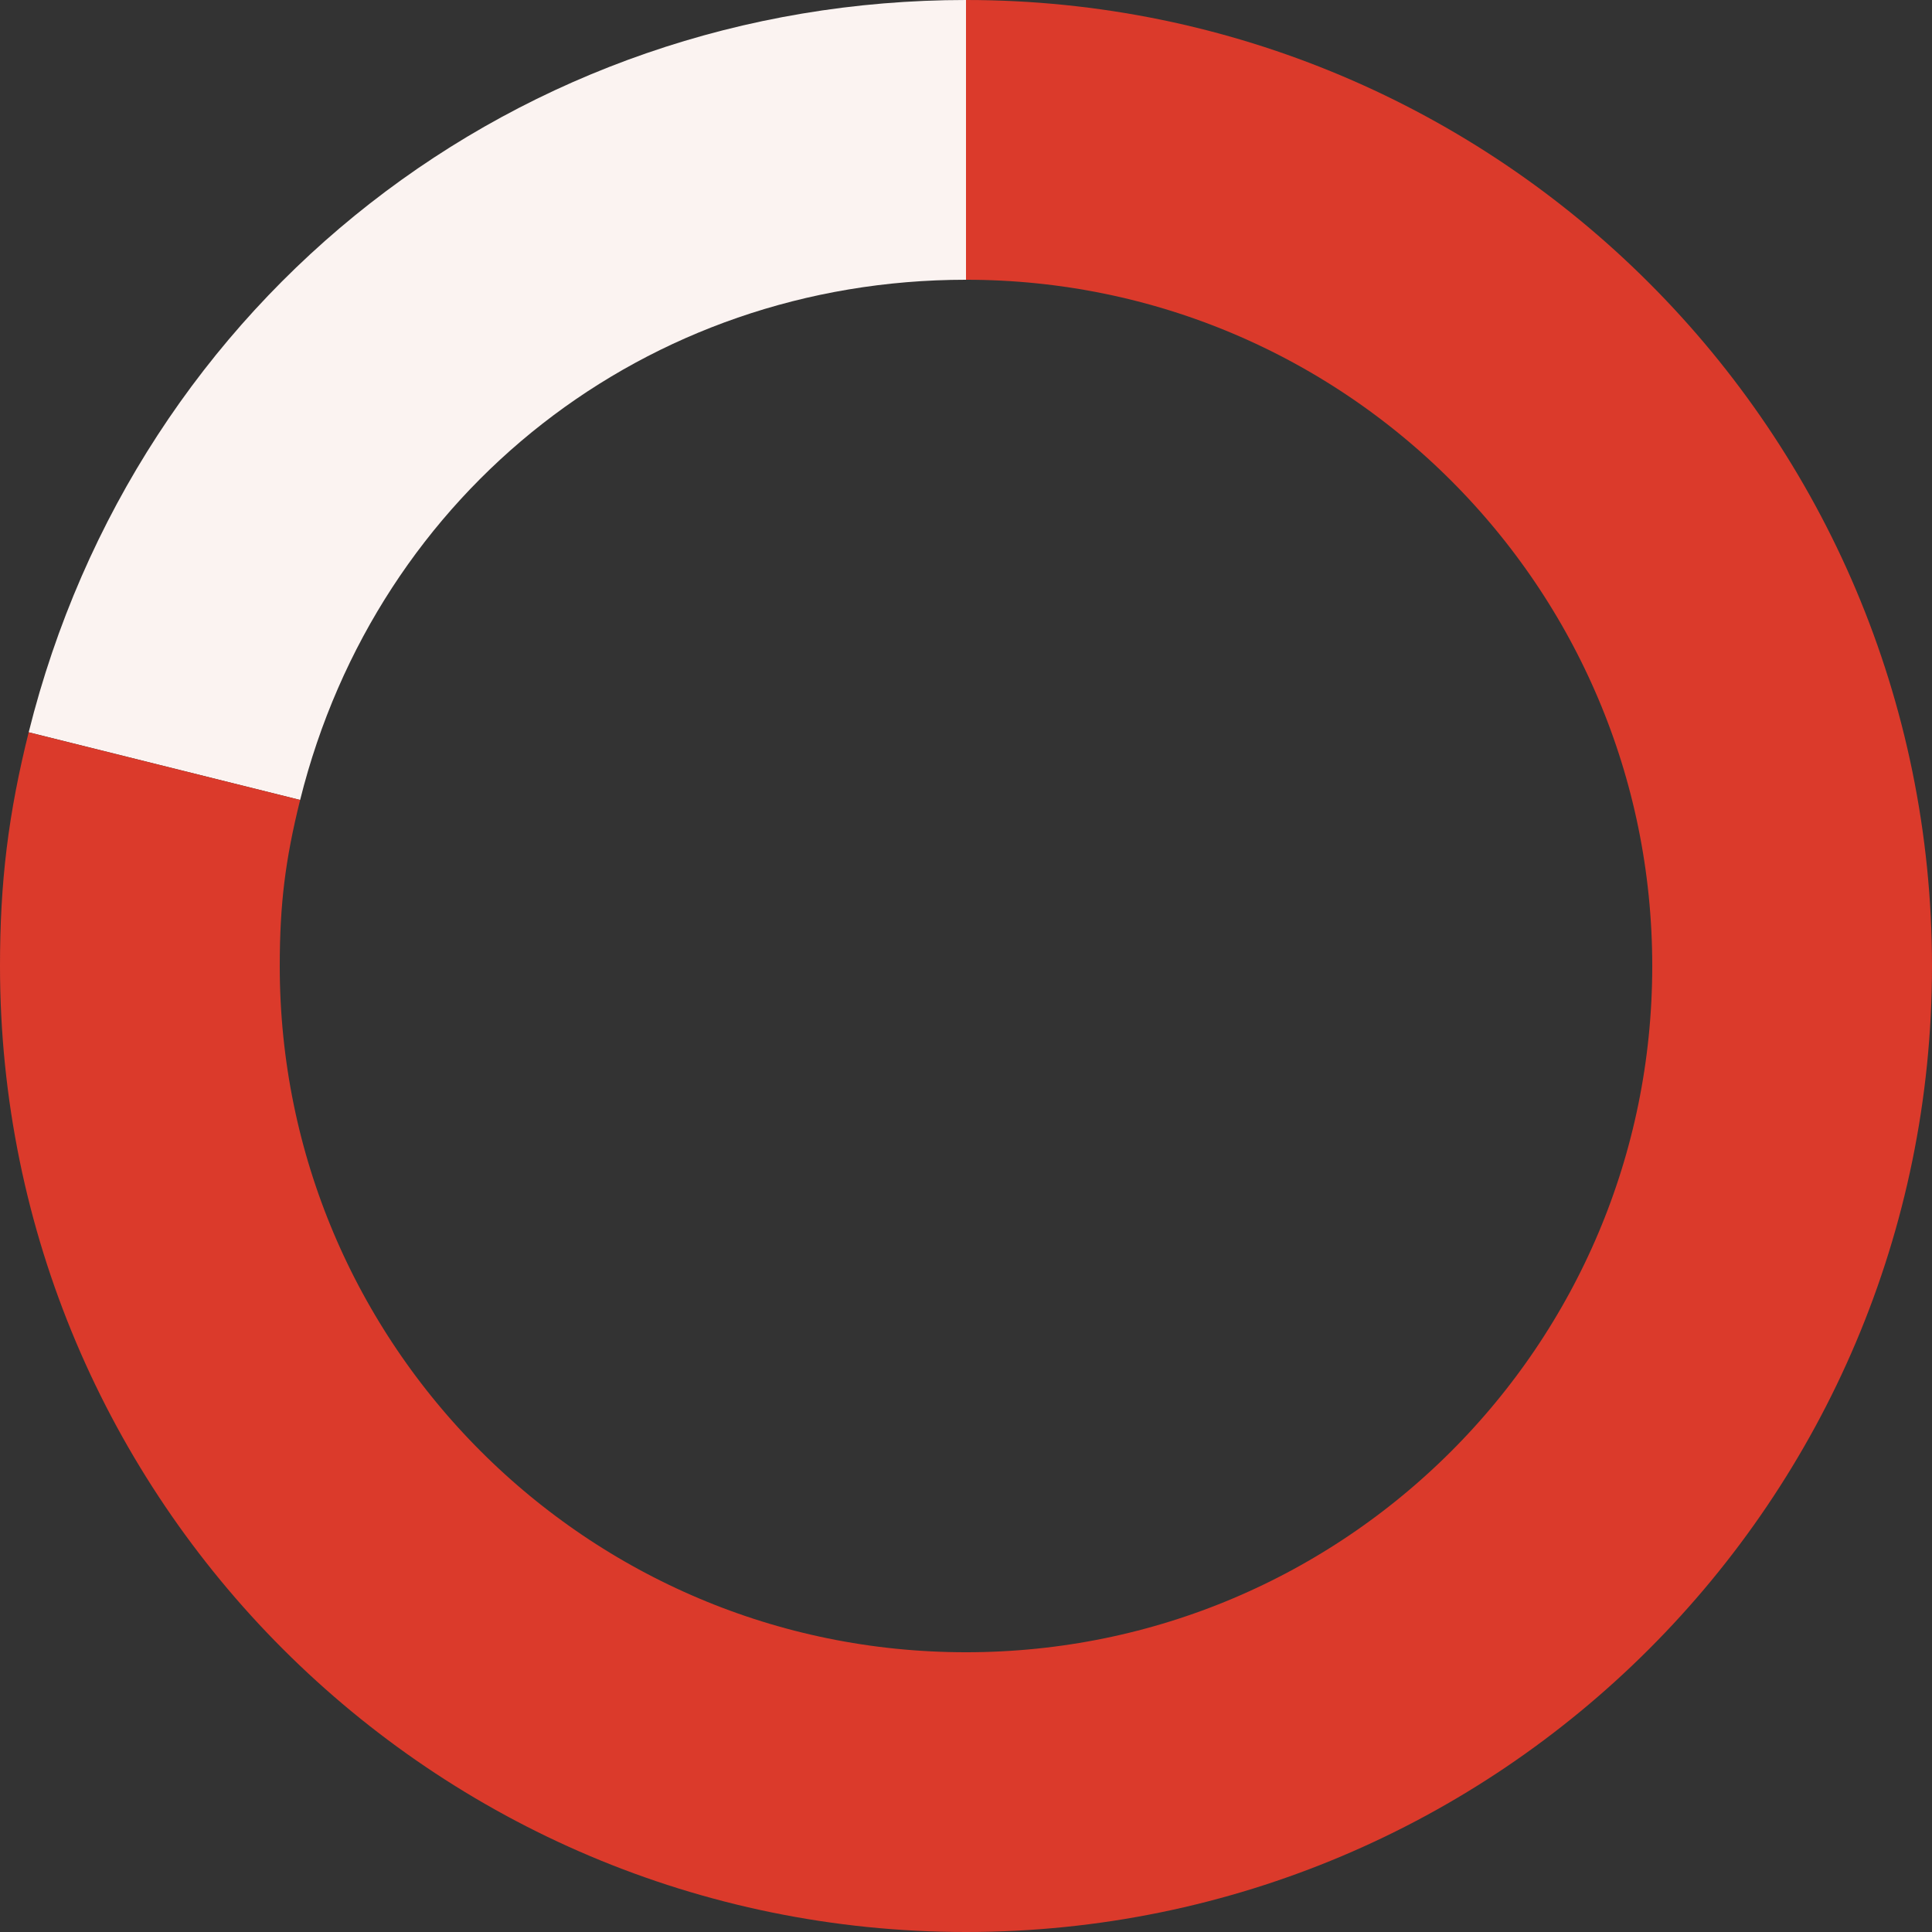
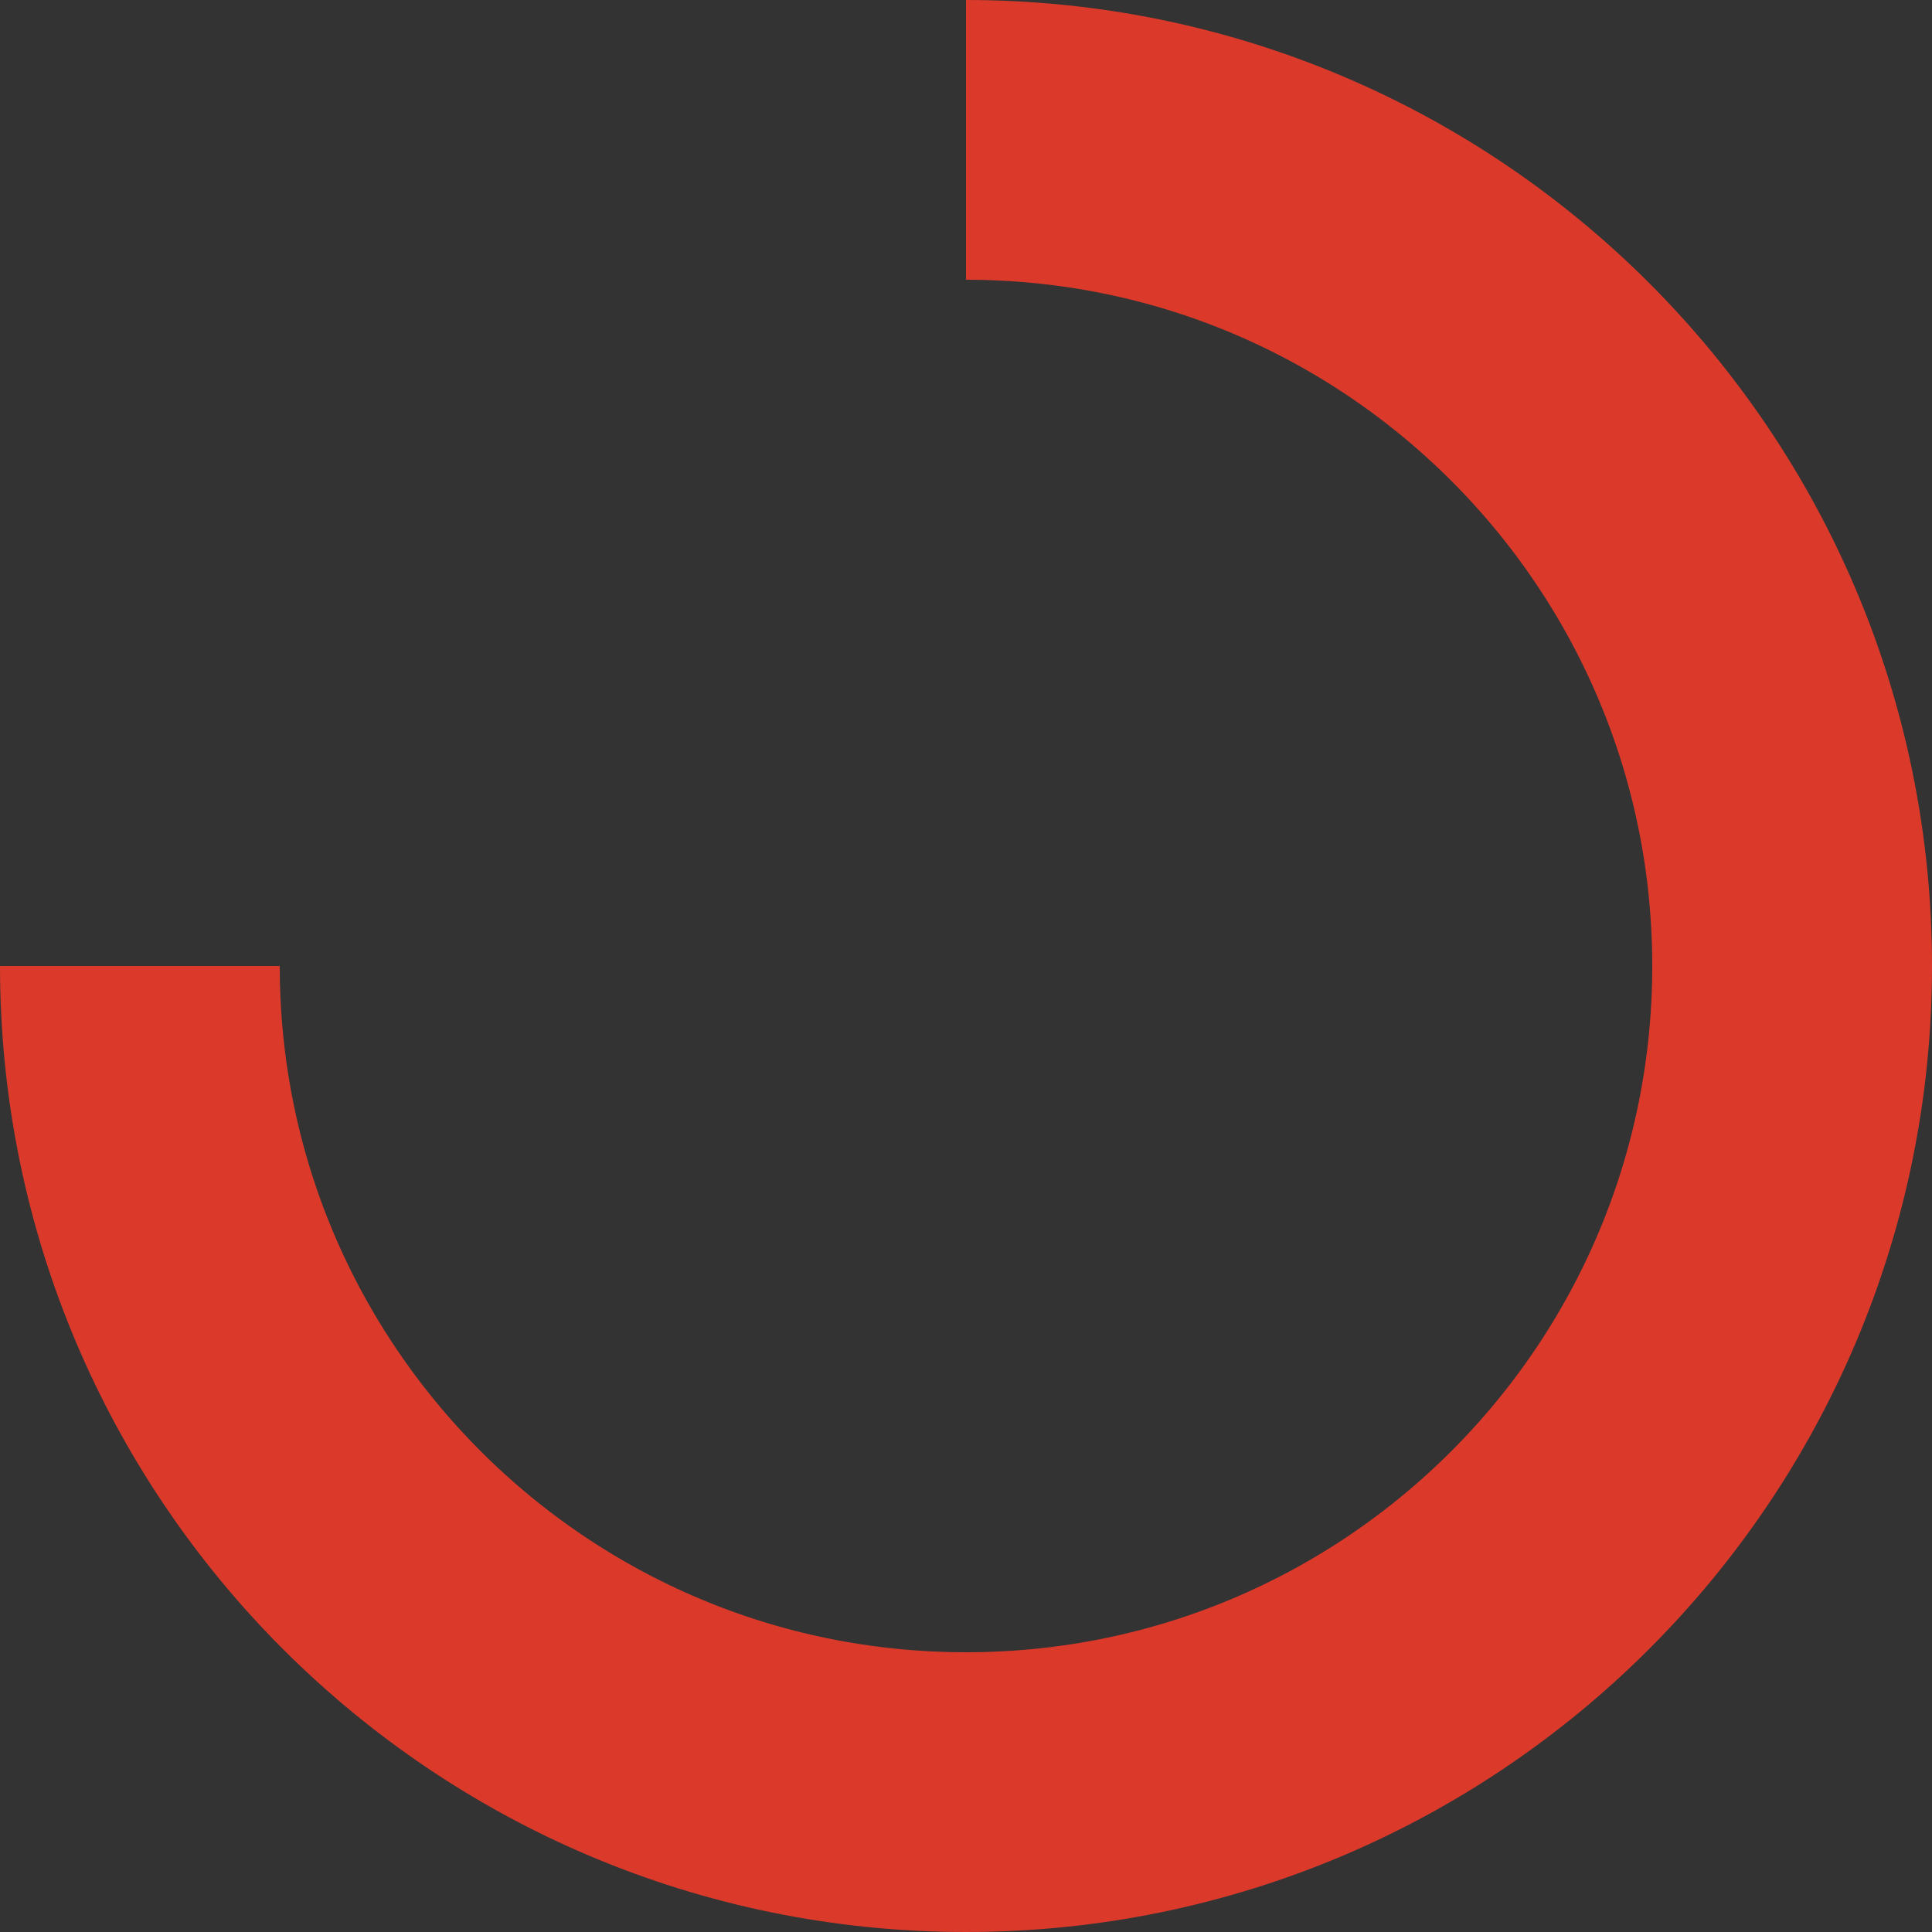
<svg xmlns="http://www.w3.org/2000/svg" id="Layer_26703f0bac15c6" viewBox="0 0 448.9 448.9" aria-hidden="true" width="448px" height="448px">
  <rect x="0" y="0" width="448.9" height="448.9" fill="#333333" stroke="none" />
  <defs>
    <linearGradient class="cerosgradient" data-cerosgradient="true" id="CerosGradient_id851256f9f" gradientUnits="userSpaceOnUse" x1="50%" y1="100%" x2="50%" y2="0%">
      <stop offset="0%" stop-color="#d1d1d1" />
      <stop offset="100%" stop-color="#d1d1d1" />
    </linearGradient>
    <linearGradient />
    <style>
      .cls-1-6703f0bac15c6{
        stroke: #fbf3f1;
      }

      .cls-1-6703f0bac15c6, .cls-2-6703f0bac15c6{
        fill: none;
        stroke-miterlimit: 10;
        stroke-width: 65px;
      }

      .cls-2-6703f0bac15c6{
        stroke: #db3a2b;
      }
    </style>
  </defs>
-   <path class="cls-1-6703f0bac15c6" d="M38.2,178.01C59.74,91.61,135.4,32.5,224.45,32.5" />
-   <path class="cls-2-6703f0bac15c6" d="M224.45,32.5c106.01,0,191.95,85.94,191.95,191.95s-85.94,191.95-191.95,191.95S32.5,330.46,32.5,224.45c0-16.96,1.6-29.98,5.7-46.44" />
+   <path class="cls-2-6703f0bac15c6" d="M224.45,32.5c106.01,0,191.95,85.94,191.95,191.95s-85.94,191.95-191.95,191.95S32.5,330.46,32.5,224.45" />
</svg>